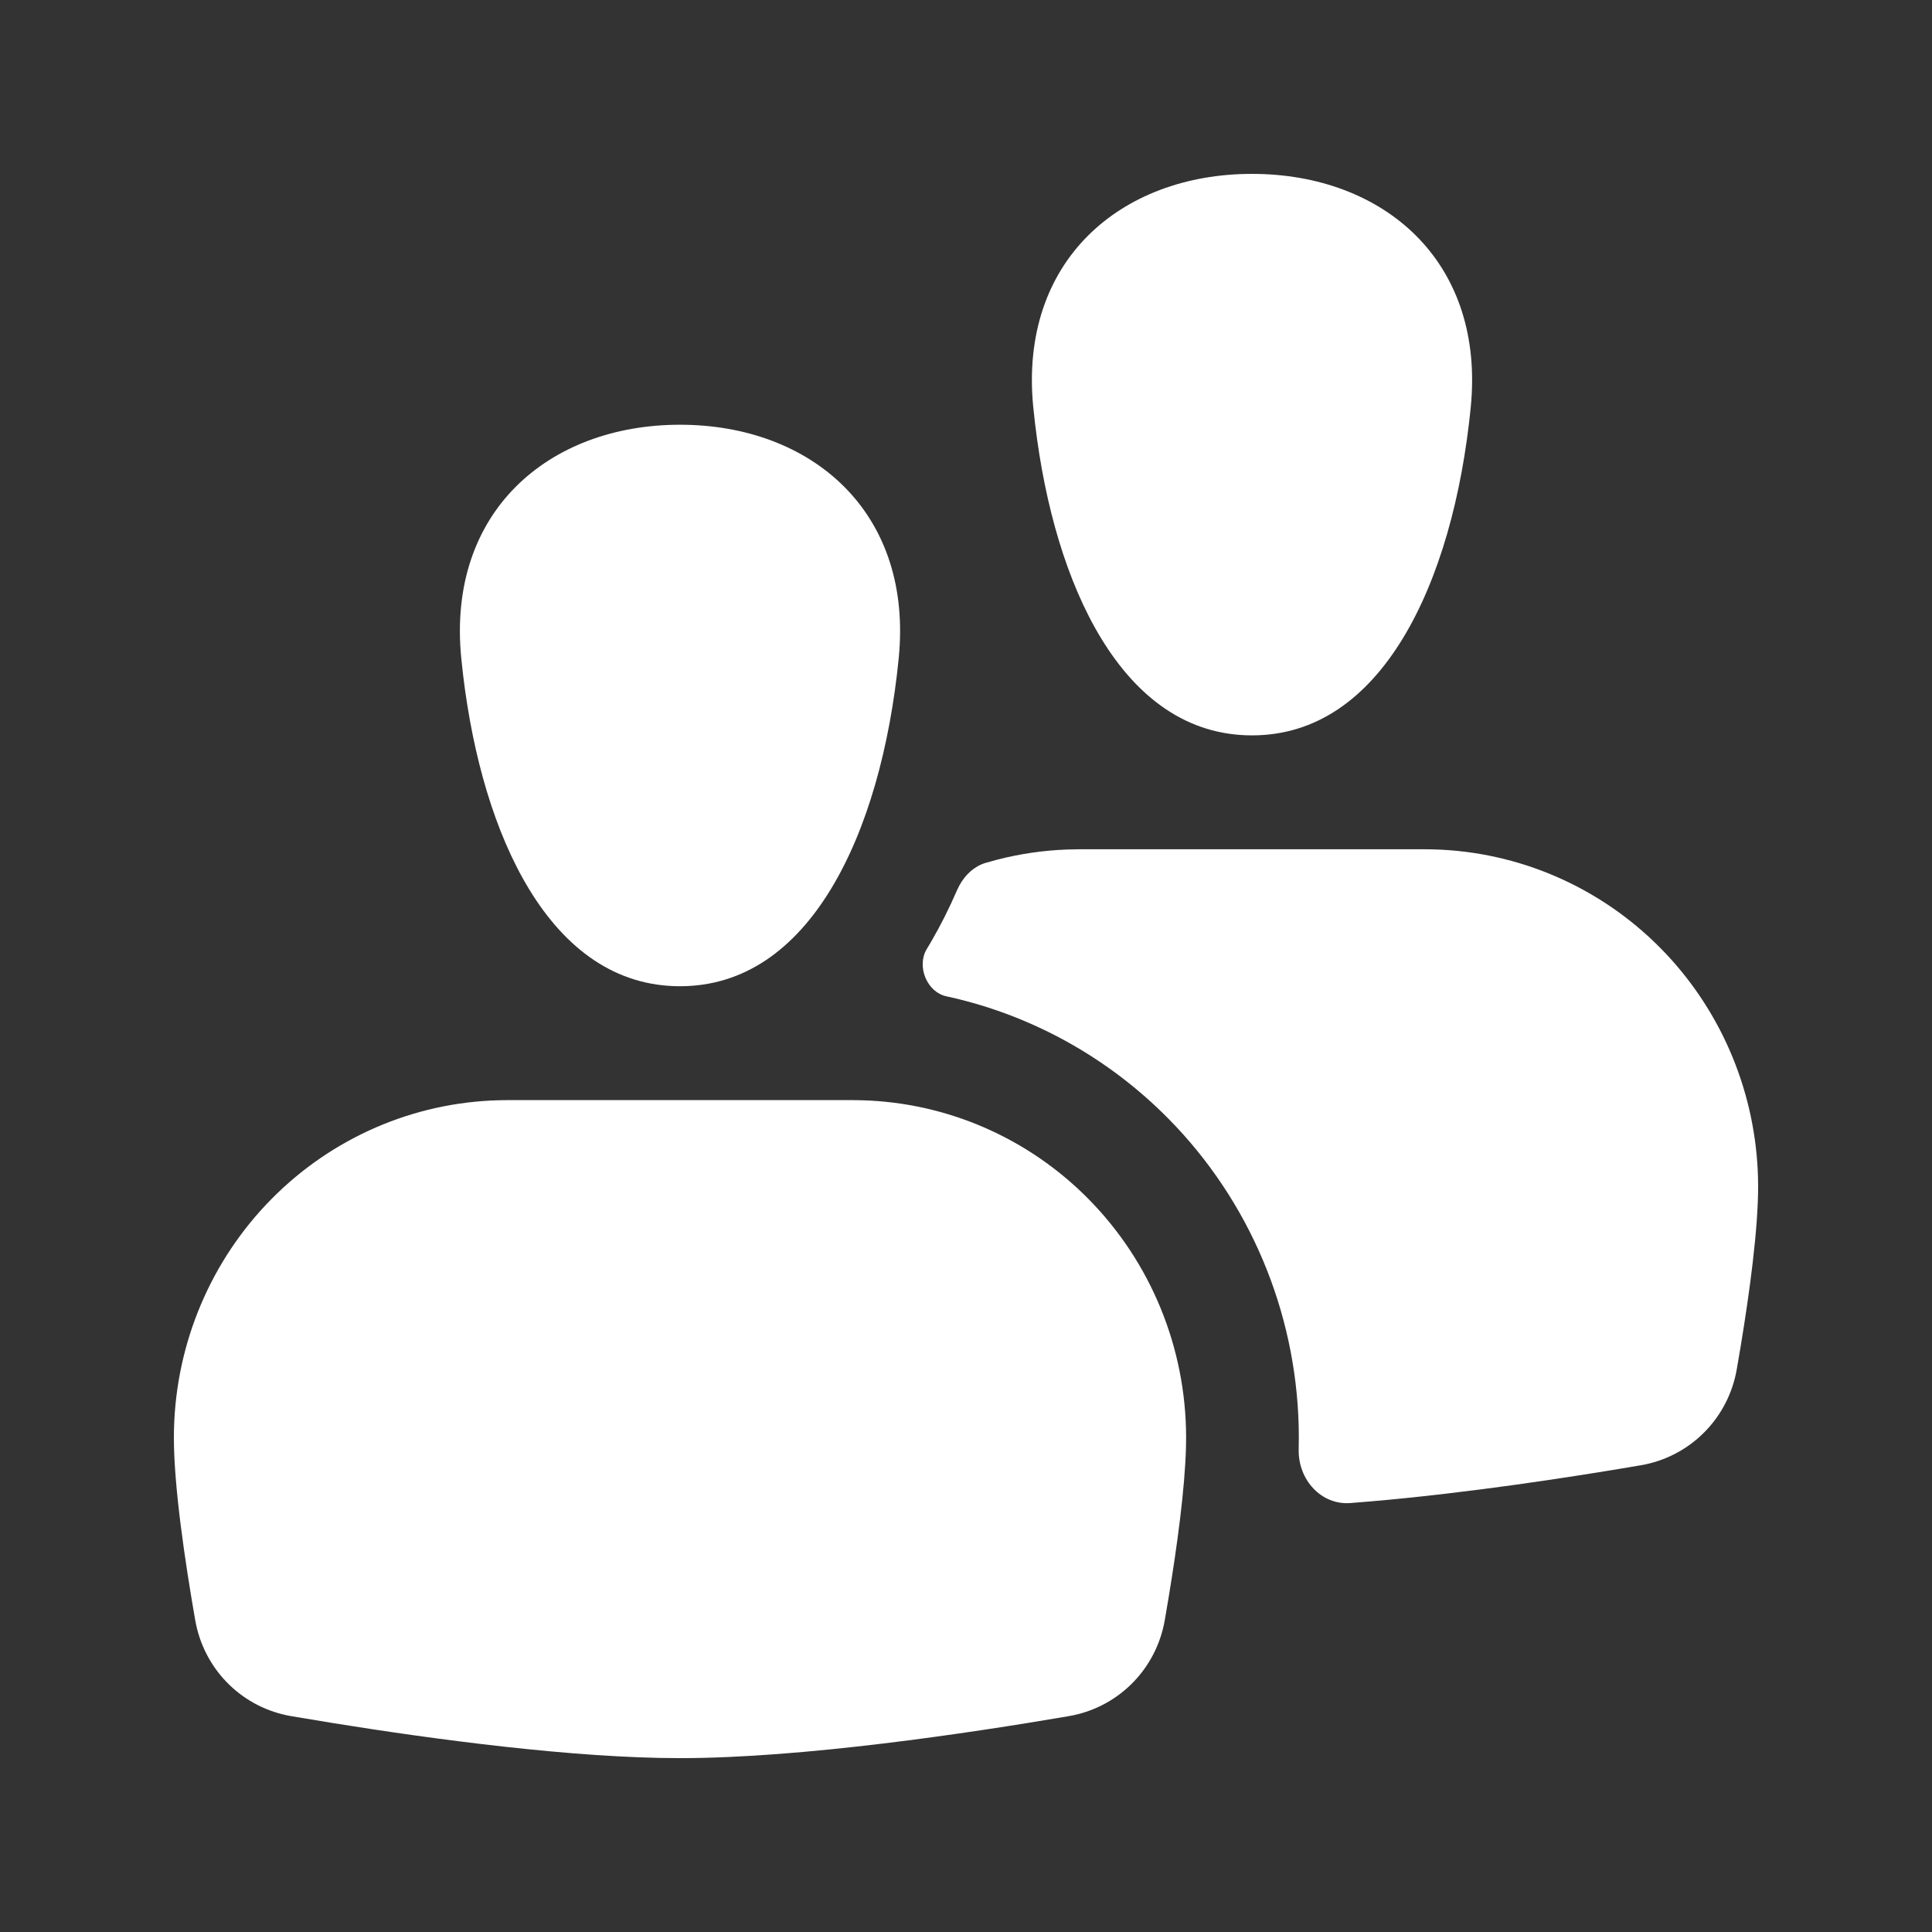
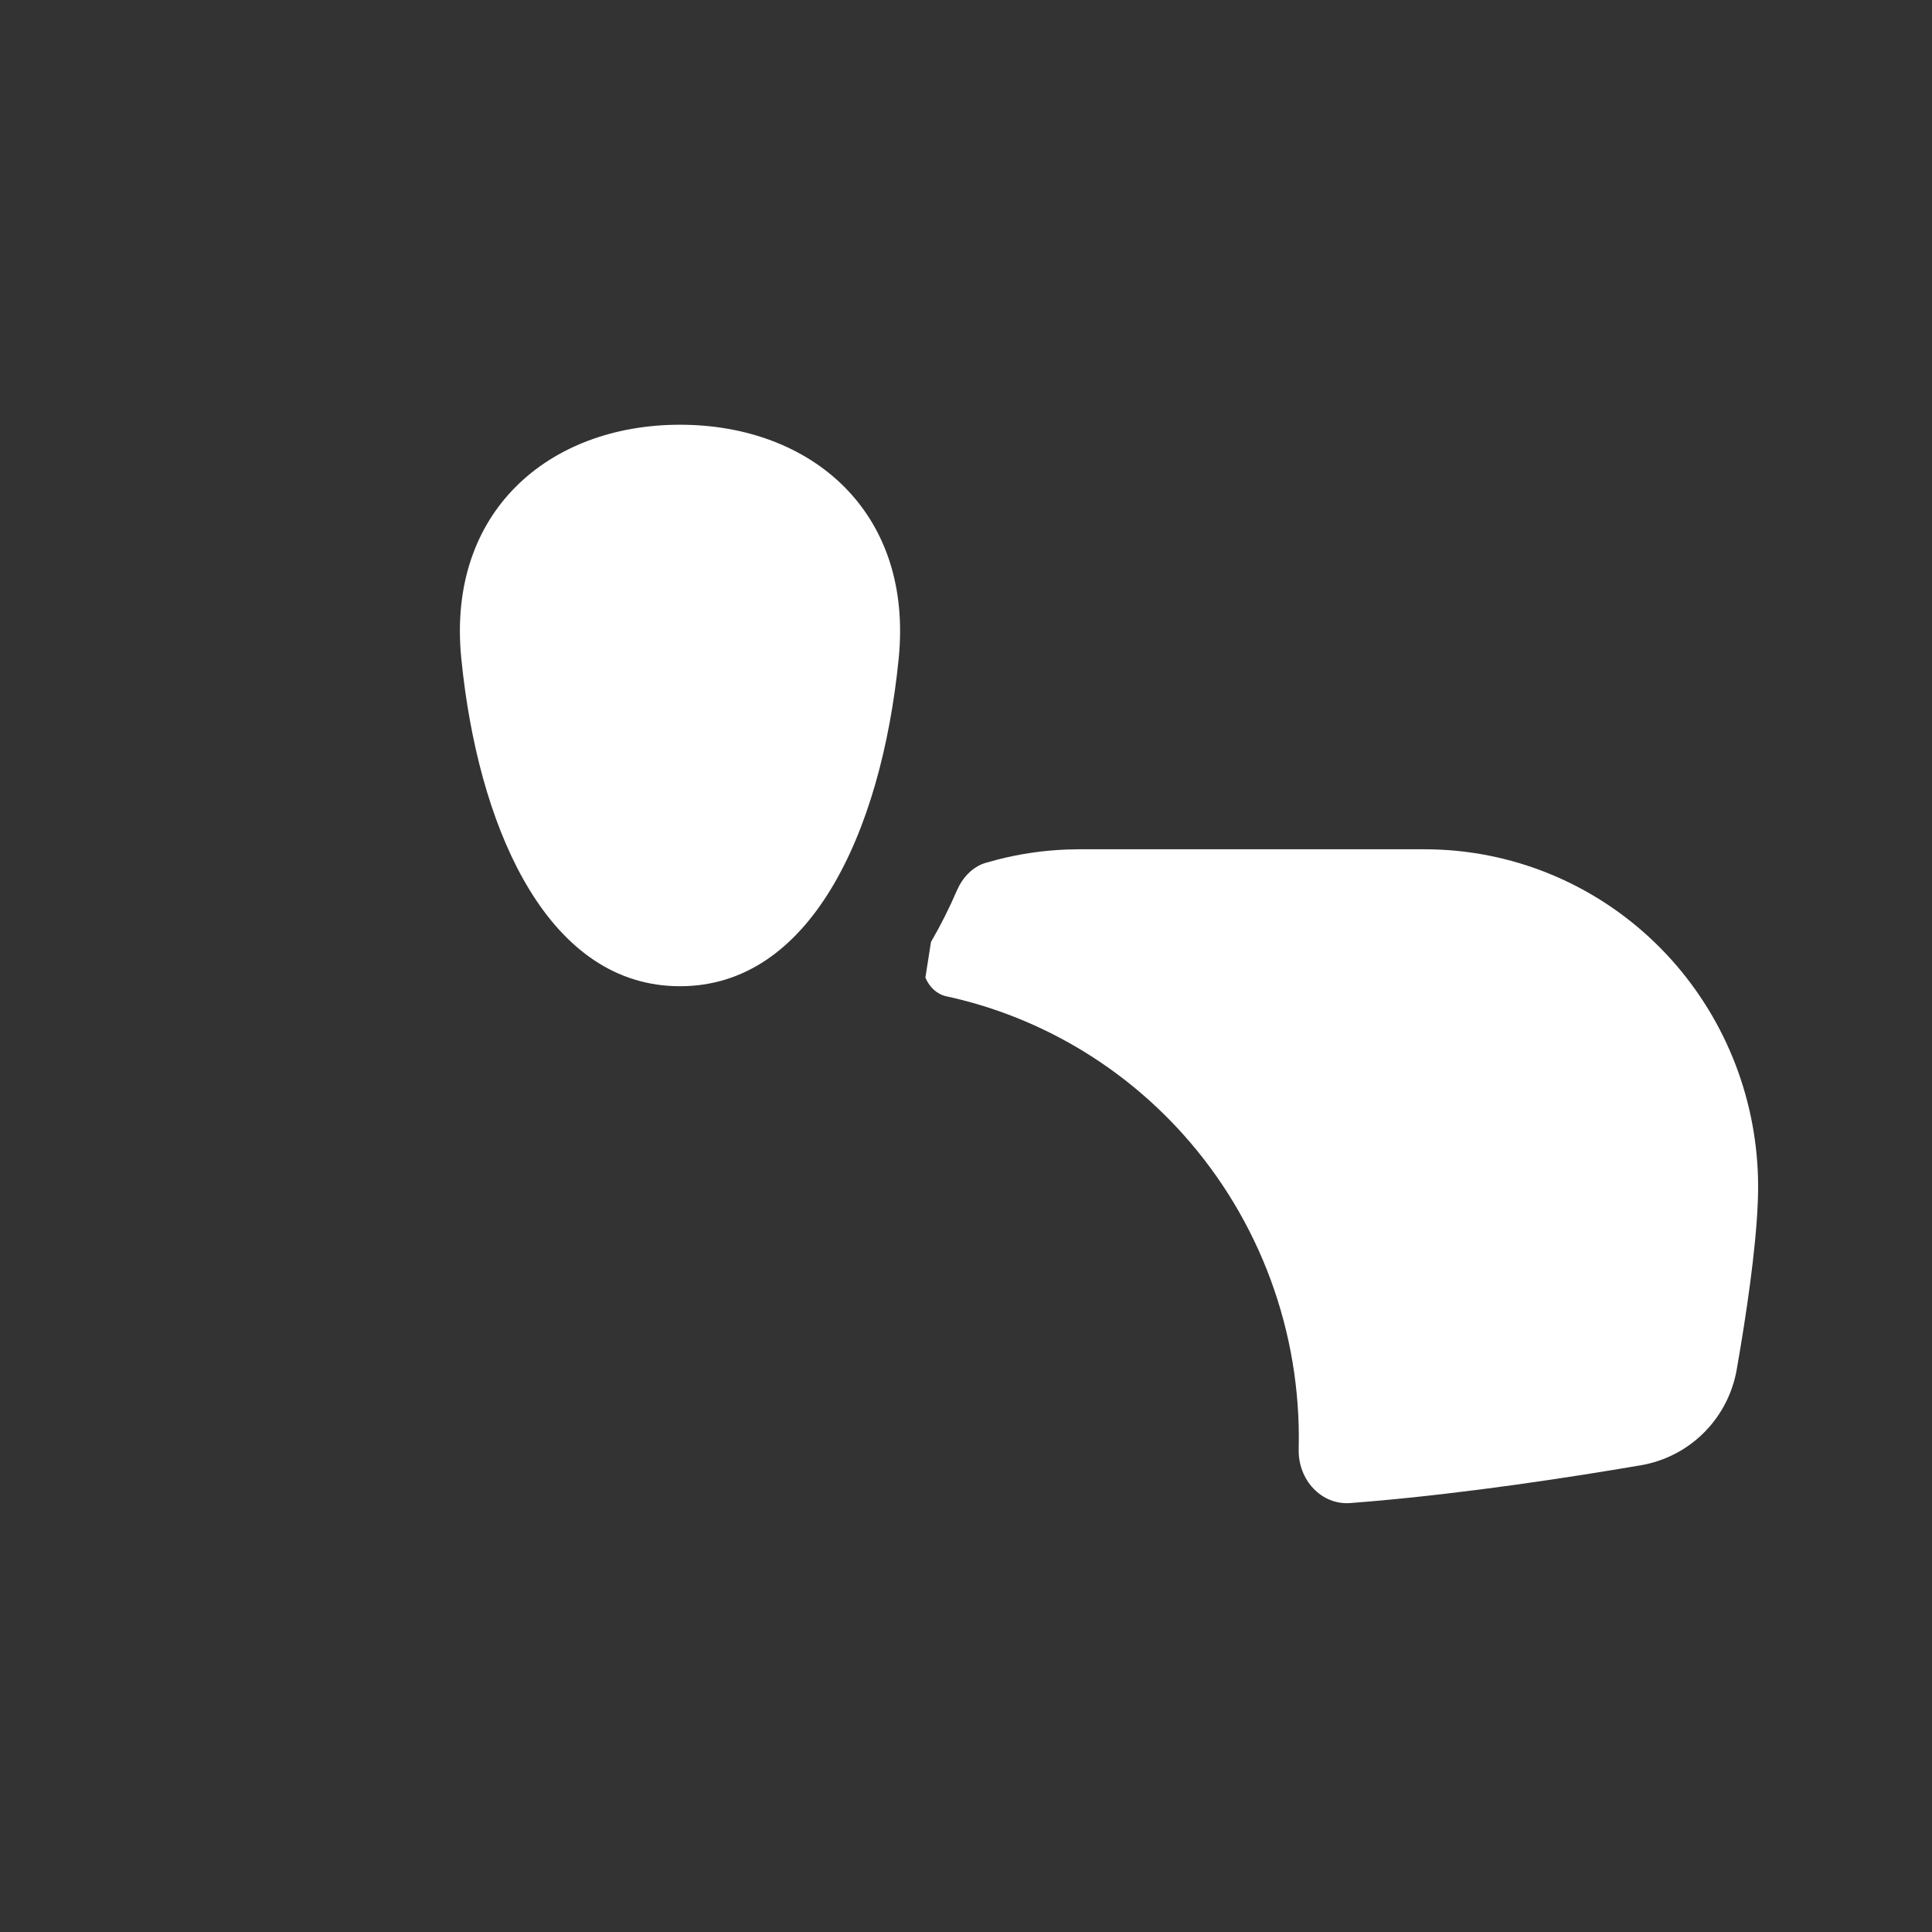
<svg xmlns="http://www.w3.org/2000/svg" width="100" height="100" viewBox="0 0 100 100" fill="none">
  <rect x="0" y="0" width="100" height="100" fill="#333333" stroke="none" />
-   <path d="M73.767 43.958L74.194 43.965C78.606 44.081 82.814 45.905 85.944 49.072L86.243 49.382C89.189 52.515 90.883 56.646 90.994 60.971L91 61.404C91.002 63.619 90.562 66.875 90.095 69.699L89.894 70.878C89.46 73.359 87.582 75.285 85.164 75.797L84.928 75.842C81.289 76.465 75.949 77.284 70.894 77.716L69.888 77.798C68.405 77.91 67.18 76.609 67.22 75.007L67.227 74.382C67.22 68.391 64.939 62.638 60.867 58.307L60.467 57.893C57.395 54.785 53.547 52.641 49.382 51.658L48.978 51.567C48.496 51.462 48.101 51.091 47.898 50.6C47.695 50.108 47.707 49.552 47.971 49.12L48.187 48.757C48.684 47.905 49.132 47.009 49.534 46.081L49.657 45.83C49.967 45.262 50.441 44.833 51.015 44.663L51.601 44.5C52.778 44.196 53.992 44.017 55.223 43.971L55.84 43.958H73.767Z" fill="white" />
-   <path d="M64.803 9C68.238 9 71.252 10.151 73.31 12.216C75.297 14.211 76.429 17.096 76.156 20.729L76.125 21.083C75.672 25.656 74.507 29.93 72.609 33.045C70.716 36.153 68.128 38.063 64.803 38.063C61.479 38.063 58.891 36.153 56.998 33.045C55.219 30.125 54.084 26.186 53.576 21.937L53.482 21.083C53.106 17.283 54.246 14.276 56.297 12.216C58.355 10.151 61.369 9 64.803 9Z" fill="white" />
+   <path d="M73.767 43.958L74.194 43.965C78.606 44.081 82.814 45.905 85.944 49.072L86.243 49.382C89.189 52.515 90.883 56.646 90.994 60.971L91 61.404C91.002 63.619 90.562 66.875 90.095 69.699L89.894 70.878C89.46 73.359 87.582 75.285 85.164 75.797L84.928 75.842C81.289 76.465 75.949 77.284 70.894 77.716L69.888 77.798C68.405 77.91 67.18 76.609 67.22 75.007L67.227 74.382C67.22 68.391 64.939 62.638 60.867 58.307L60.467 57.893C57.395 54.785 53.547 52.641 49.382 51.658L48.978 51.567C48.496 51.462 48.101 51.091 47.898 50.6L48.187 48.757C48.684 47.905 49.132 47.009 49.534 46.081L49.657 45.83C49.967 45.262 50.441 44.833 51.015 44.663L51.601 44.5C52.778 44.196 53.992 44.017 55.223 43.971L55.84 43.958H73.767Z" fill="white" />
  <path d="M35.196 21.984C38.63 21.984 41.645 23.135 43.703 25.201C45.69 27.196 46.822 30.08 46.548 33.714L46.518 34.067C46.065 38.64 44.899 42.914 43.001 46.03C41.108 49.137 38.52 51.047 35.196 51.047C31.871 51.047 29.283 49.137 27.39 46.03C25.611 43.109 24.477 39.17 23.968 34.922L23.875 34.067C23.499 30.267 24.639 27.26 26.69 25.201C28.748 23.135 31.762 21.985 35.196 21.984Z" fill="white" />
-   <path d="M44.16 56.942L44.588 56.949C49 57.065 53.207 58.889 56.337 62.057C59.568 65.327 61.387 69.762 61.393 74.389L61.387 74.879C61.332 77.067 60.922 80.061 60.488 82.683L60.288 83.862C59.854 86.344 57.975 88.27 55.557 88.782L55.321 88.827C50.138 89.715 41.527 91.001 35.196 91.001C29.656 91.001 22.372 90.015 17.165 89.175L15.072 88.827C12.619 88.407 10.678 86.546 10.152 84.101L10.105 83.862C9.572 80.81 8.997 76.92 9 74.389L9.006 73.956C9.121 69.486 10.925 65.225 14.056 62.057C17.185 58.889 21.393 57.065 25.805 56.949L26.233 56.942H44.16Z" fill="white" />
</svg>